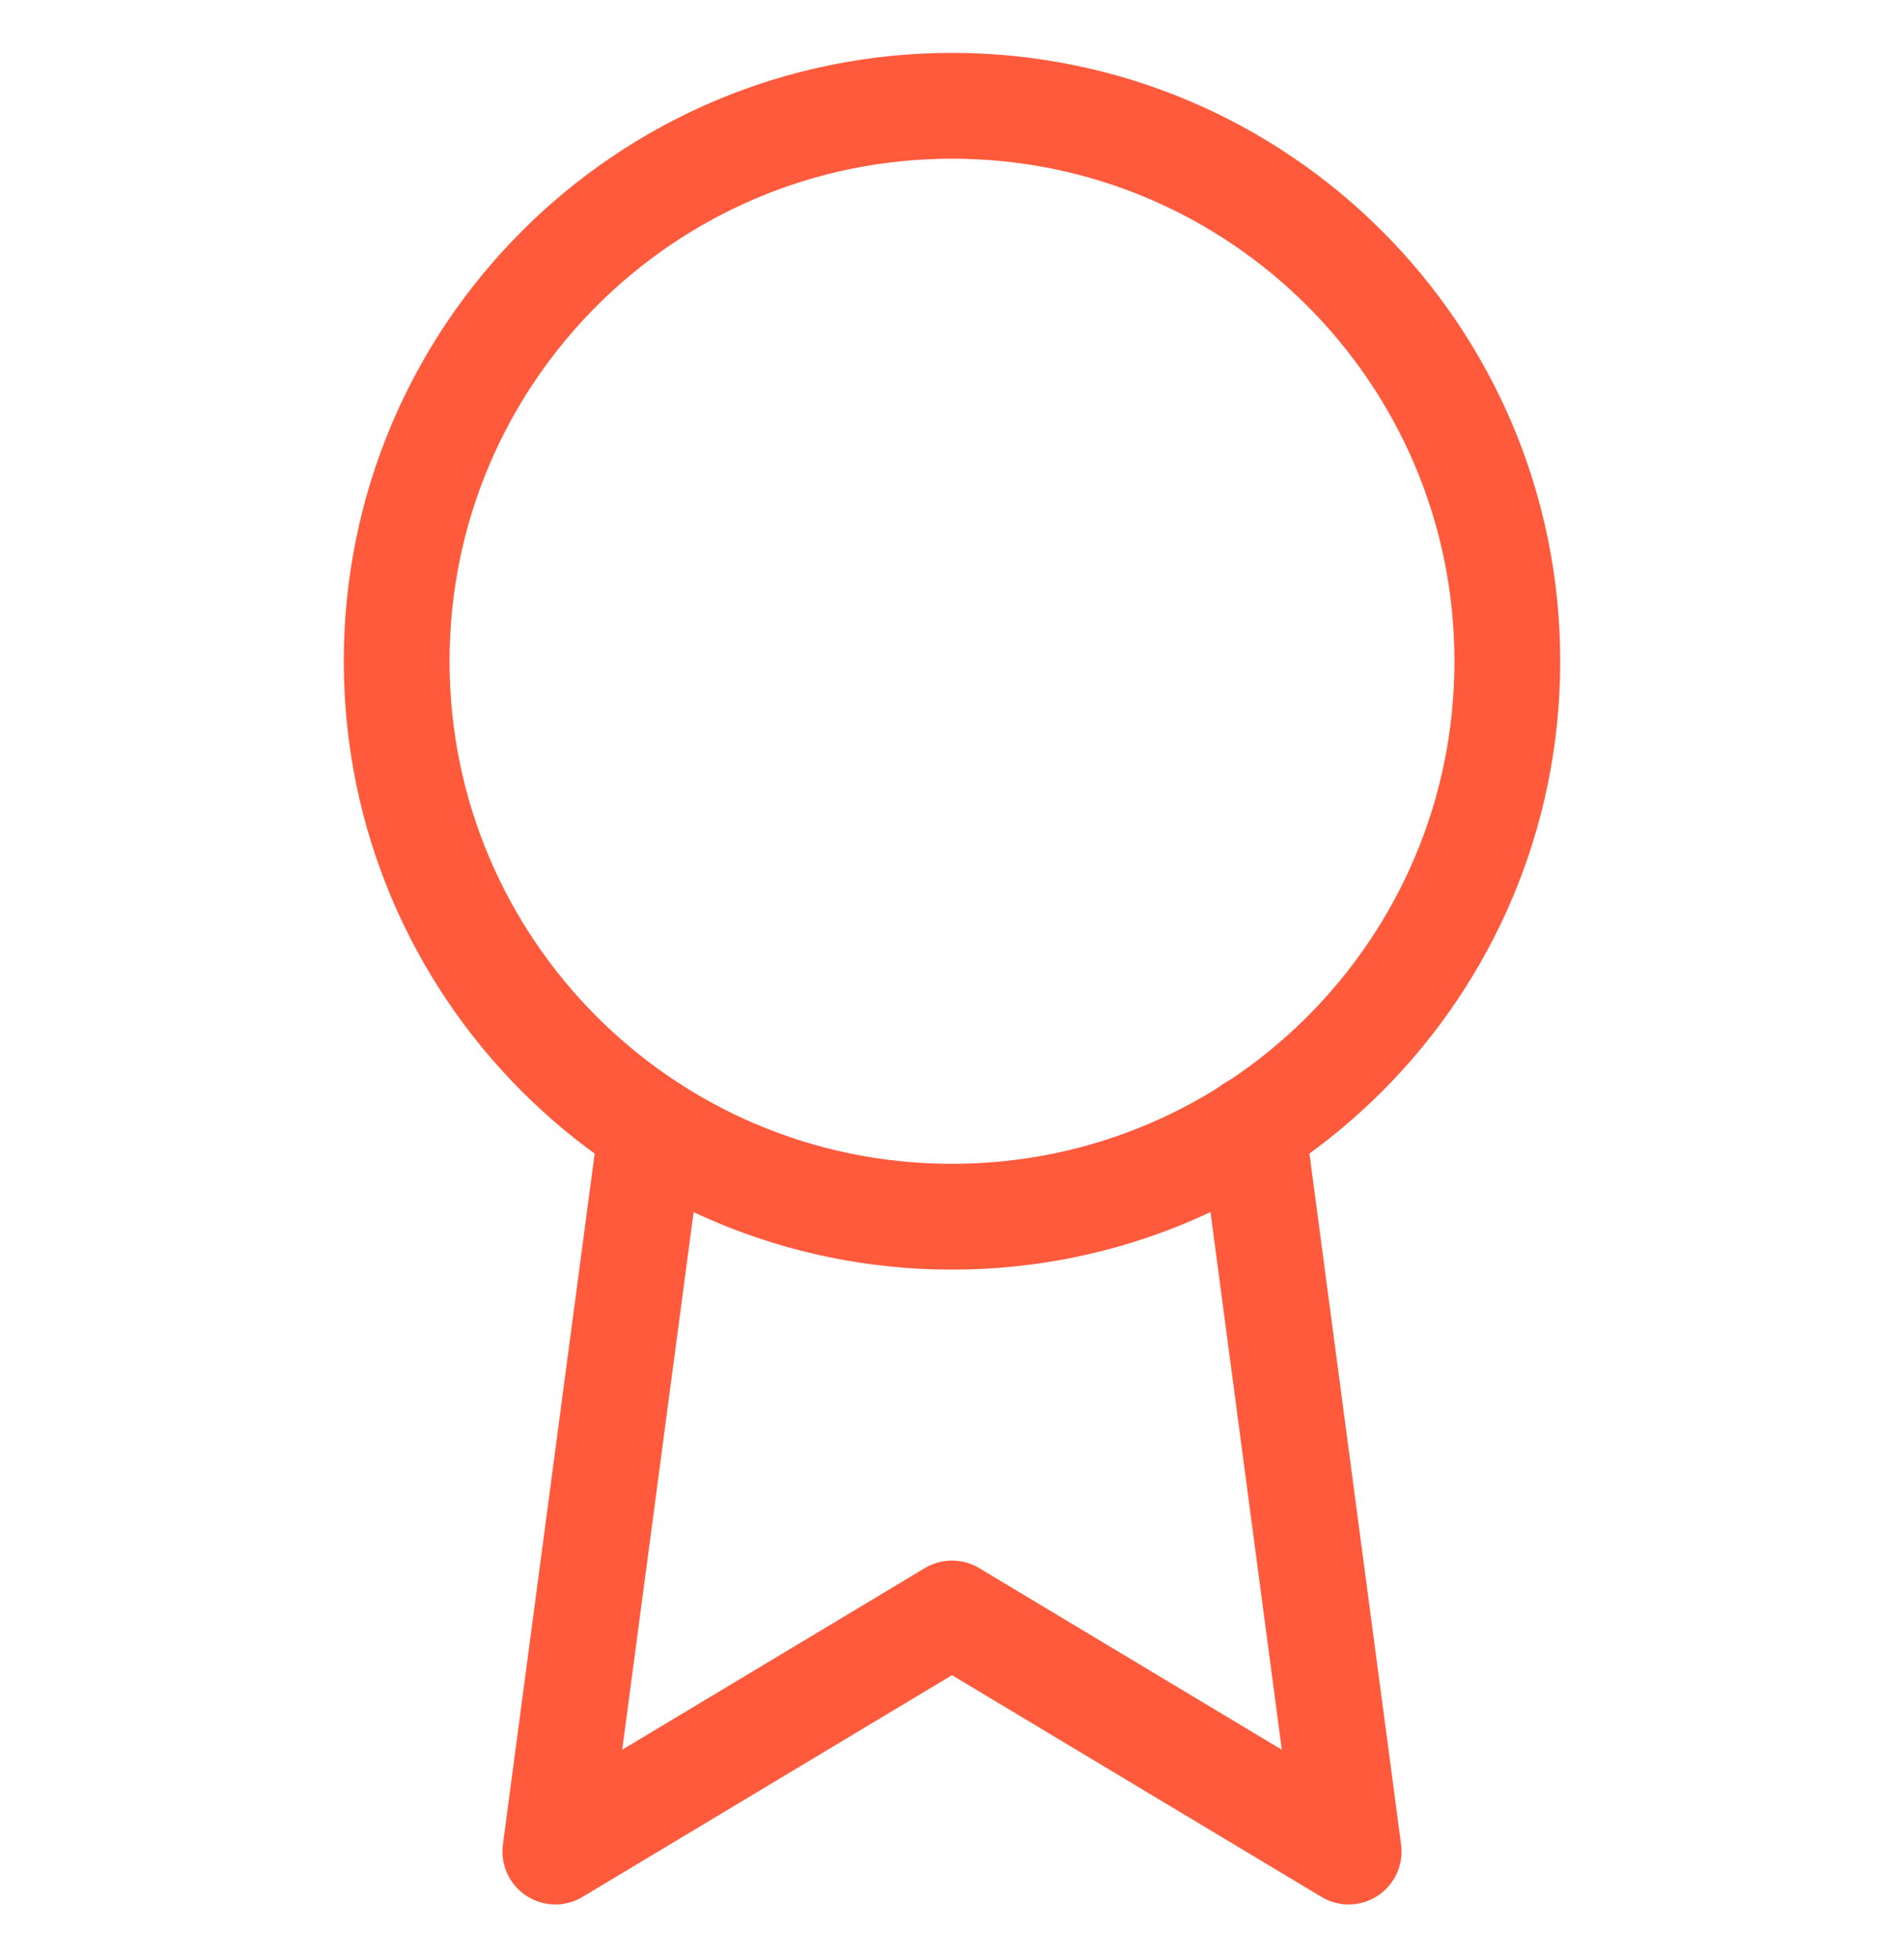
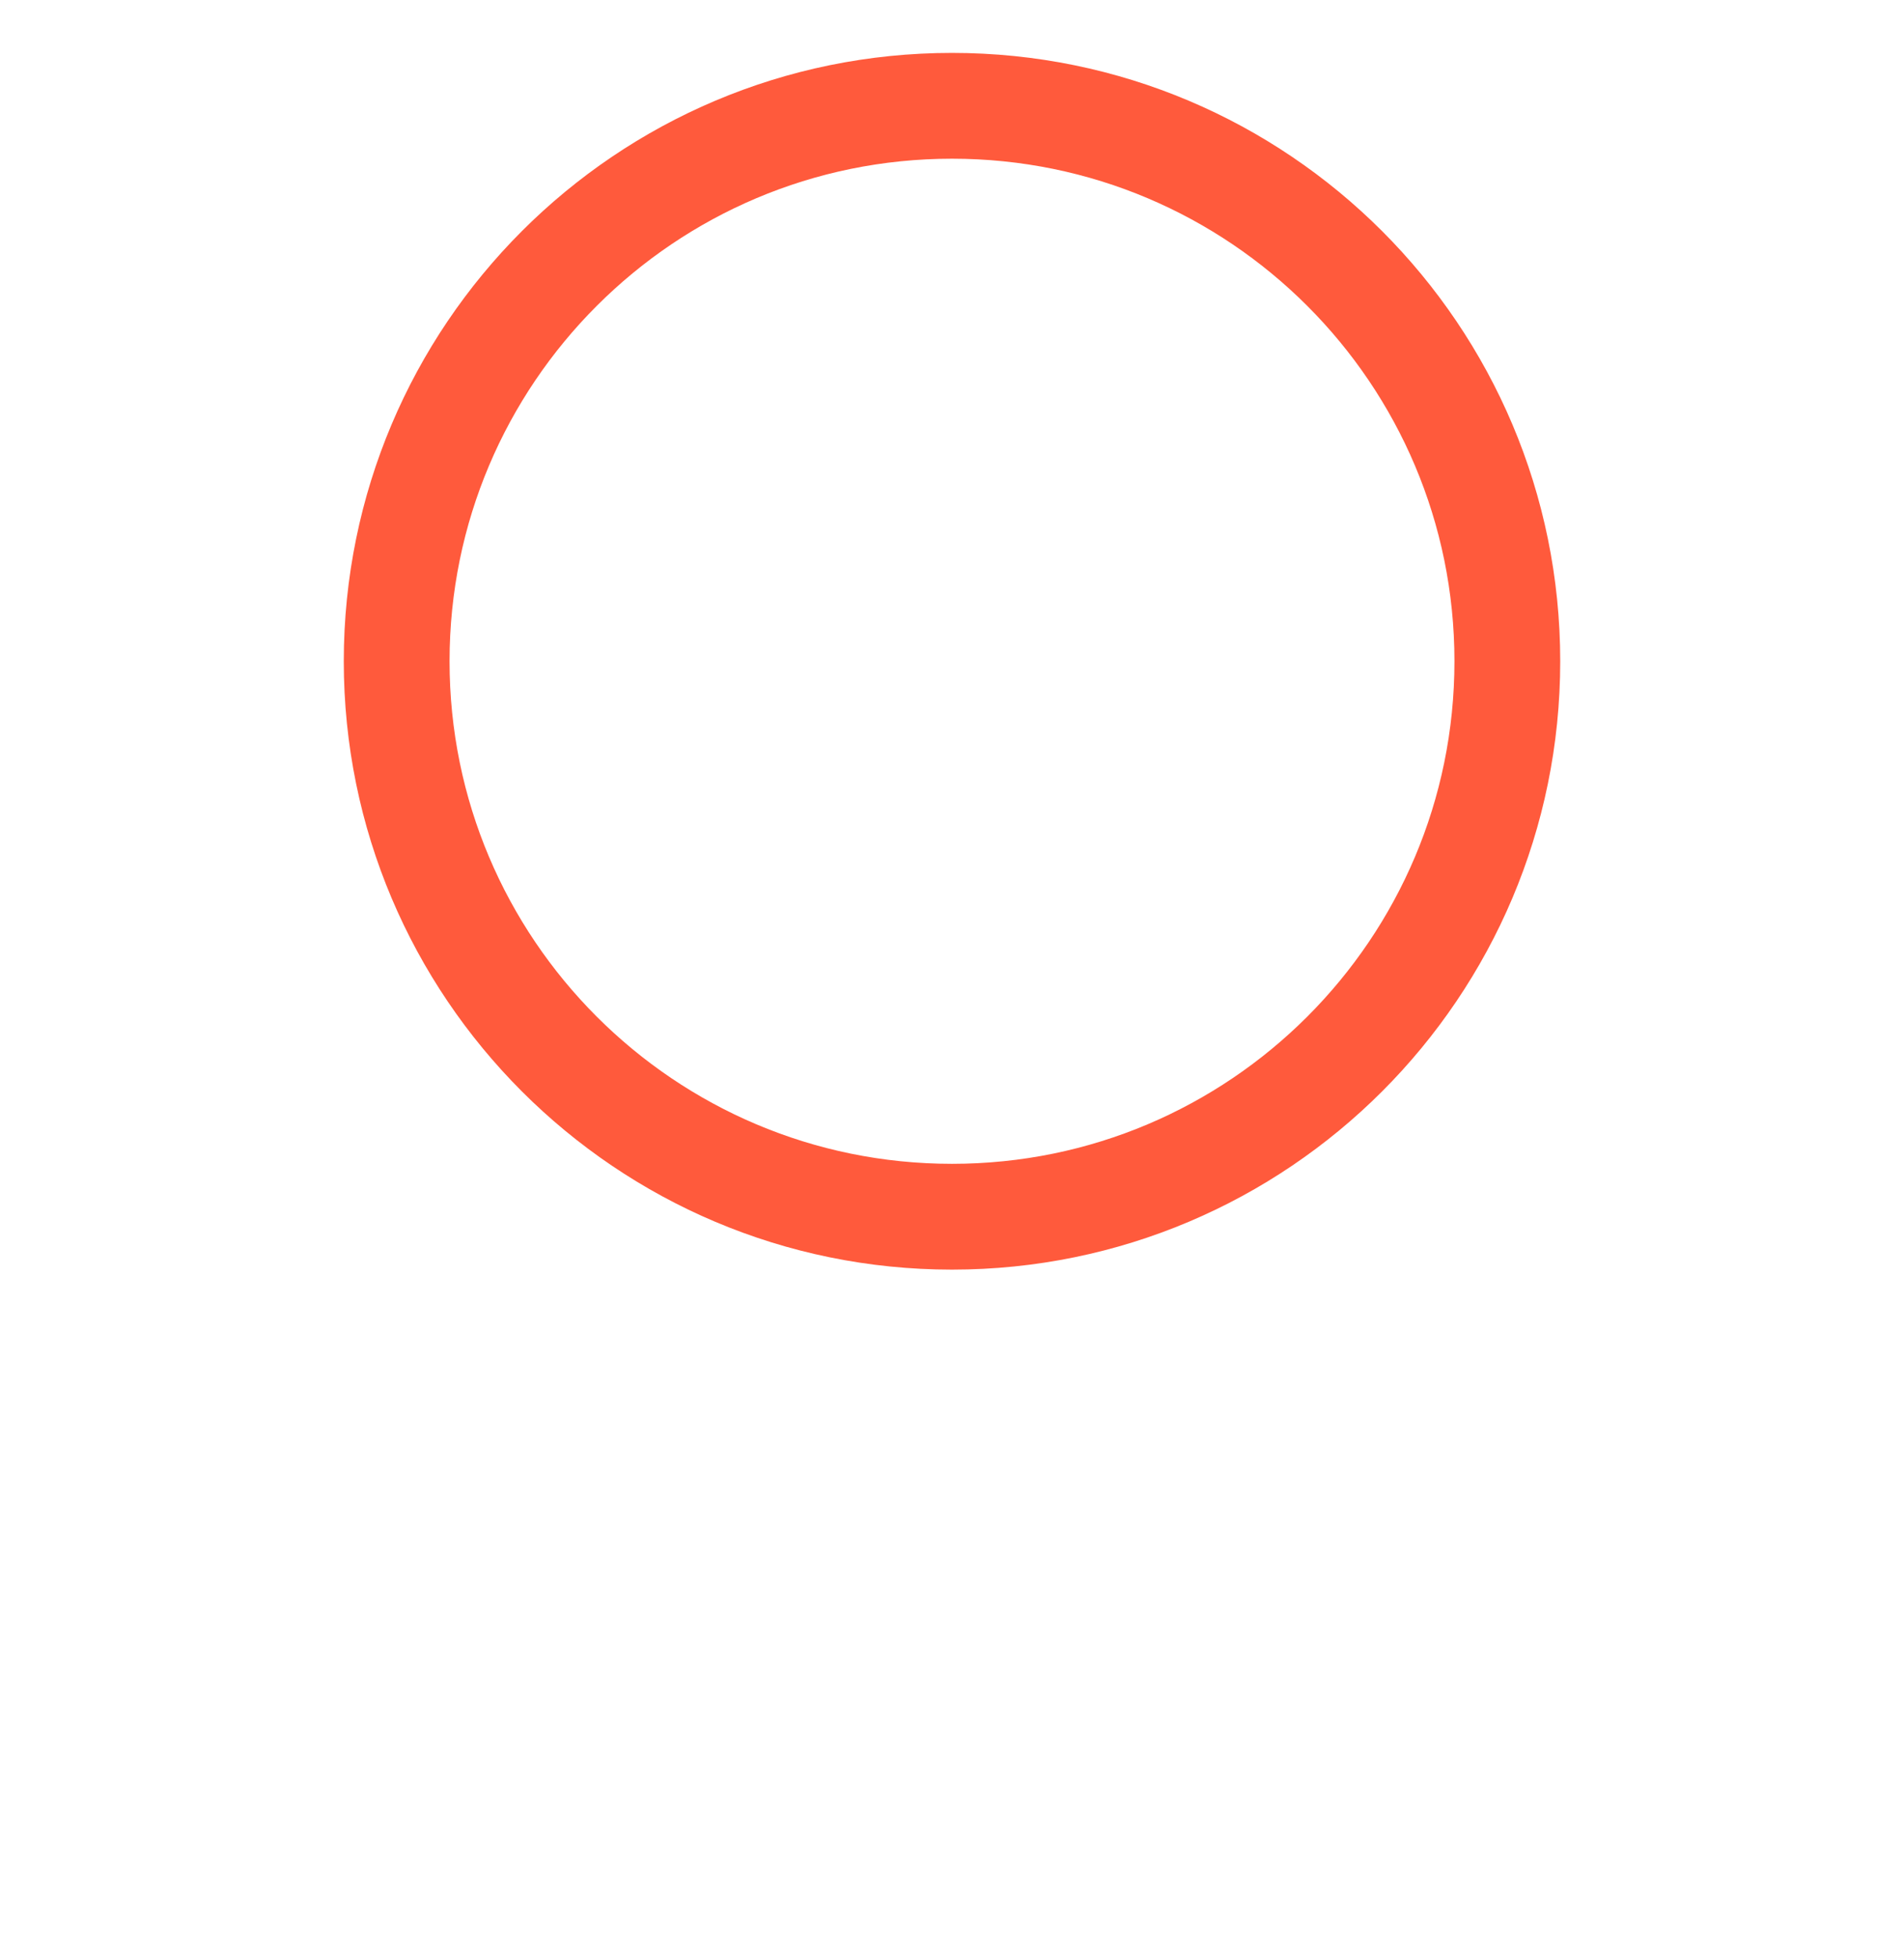
<svg xmlns="http://www.w3.org/2000/svg" width="36" height="37" fill="none">
  <path d="M18 23c5.799 0 10.5-4.701 10.5-10.5S23.799 2 18 2 7.5 6.701 7.5 12.5 12.201 23 18 23z" stroke="#FF5A3C" stroke-width="2" stroke-linecap="round" stroke-linejoin="round" />
-   <path d="M12.315 21.335L10.5 35l7.5-4.5 7.5 4.5-1.815-13.68" stroke="#FF5A3C" stroke-width="2" stroke-linecap="round" stroke-linejoin="round" />
</svg>